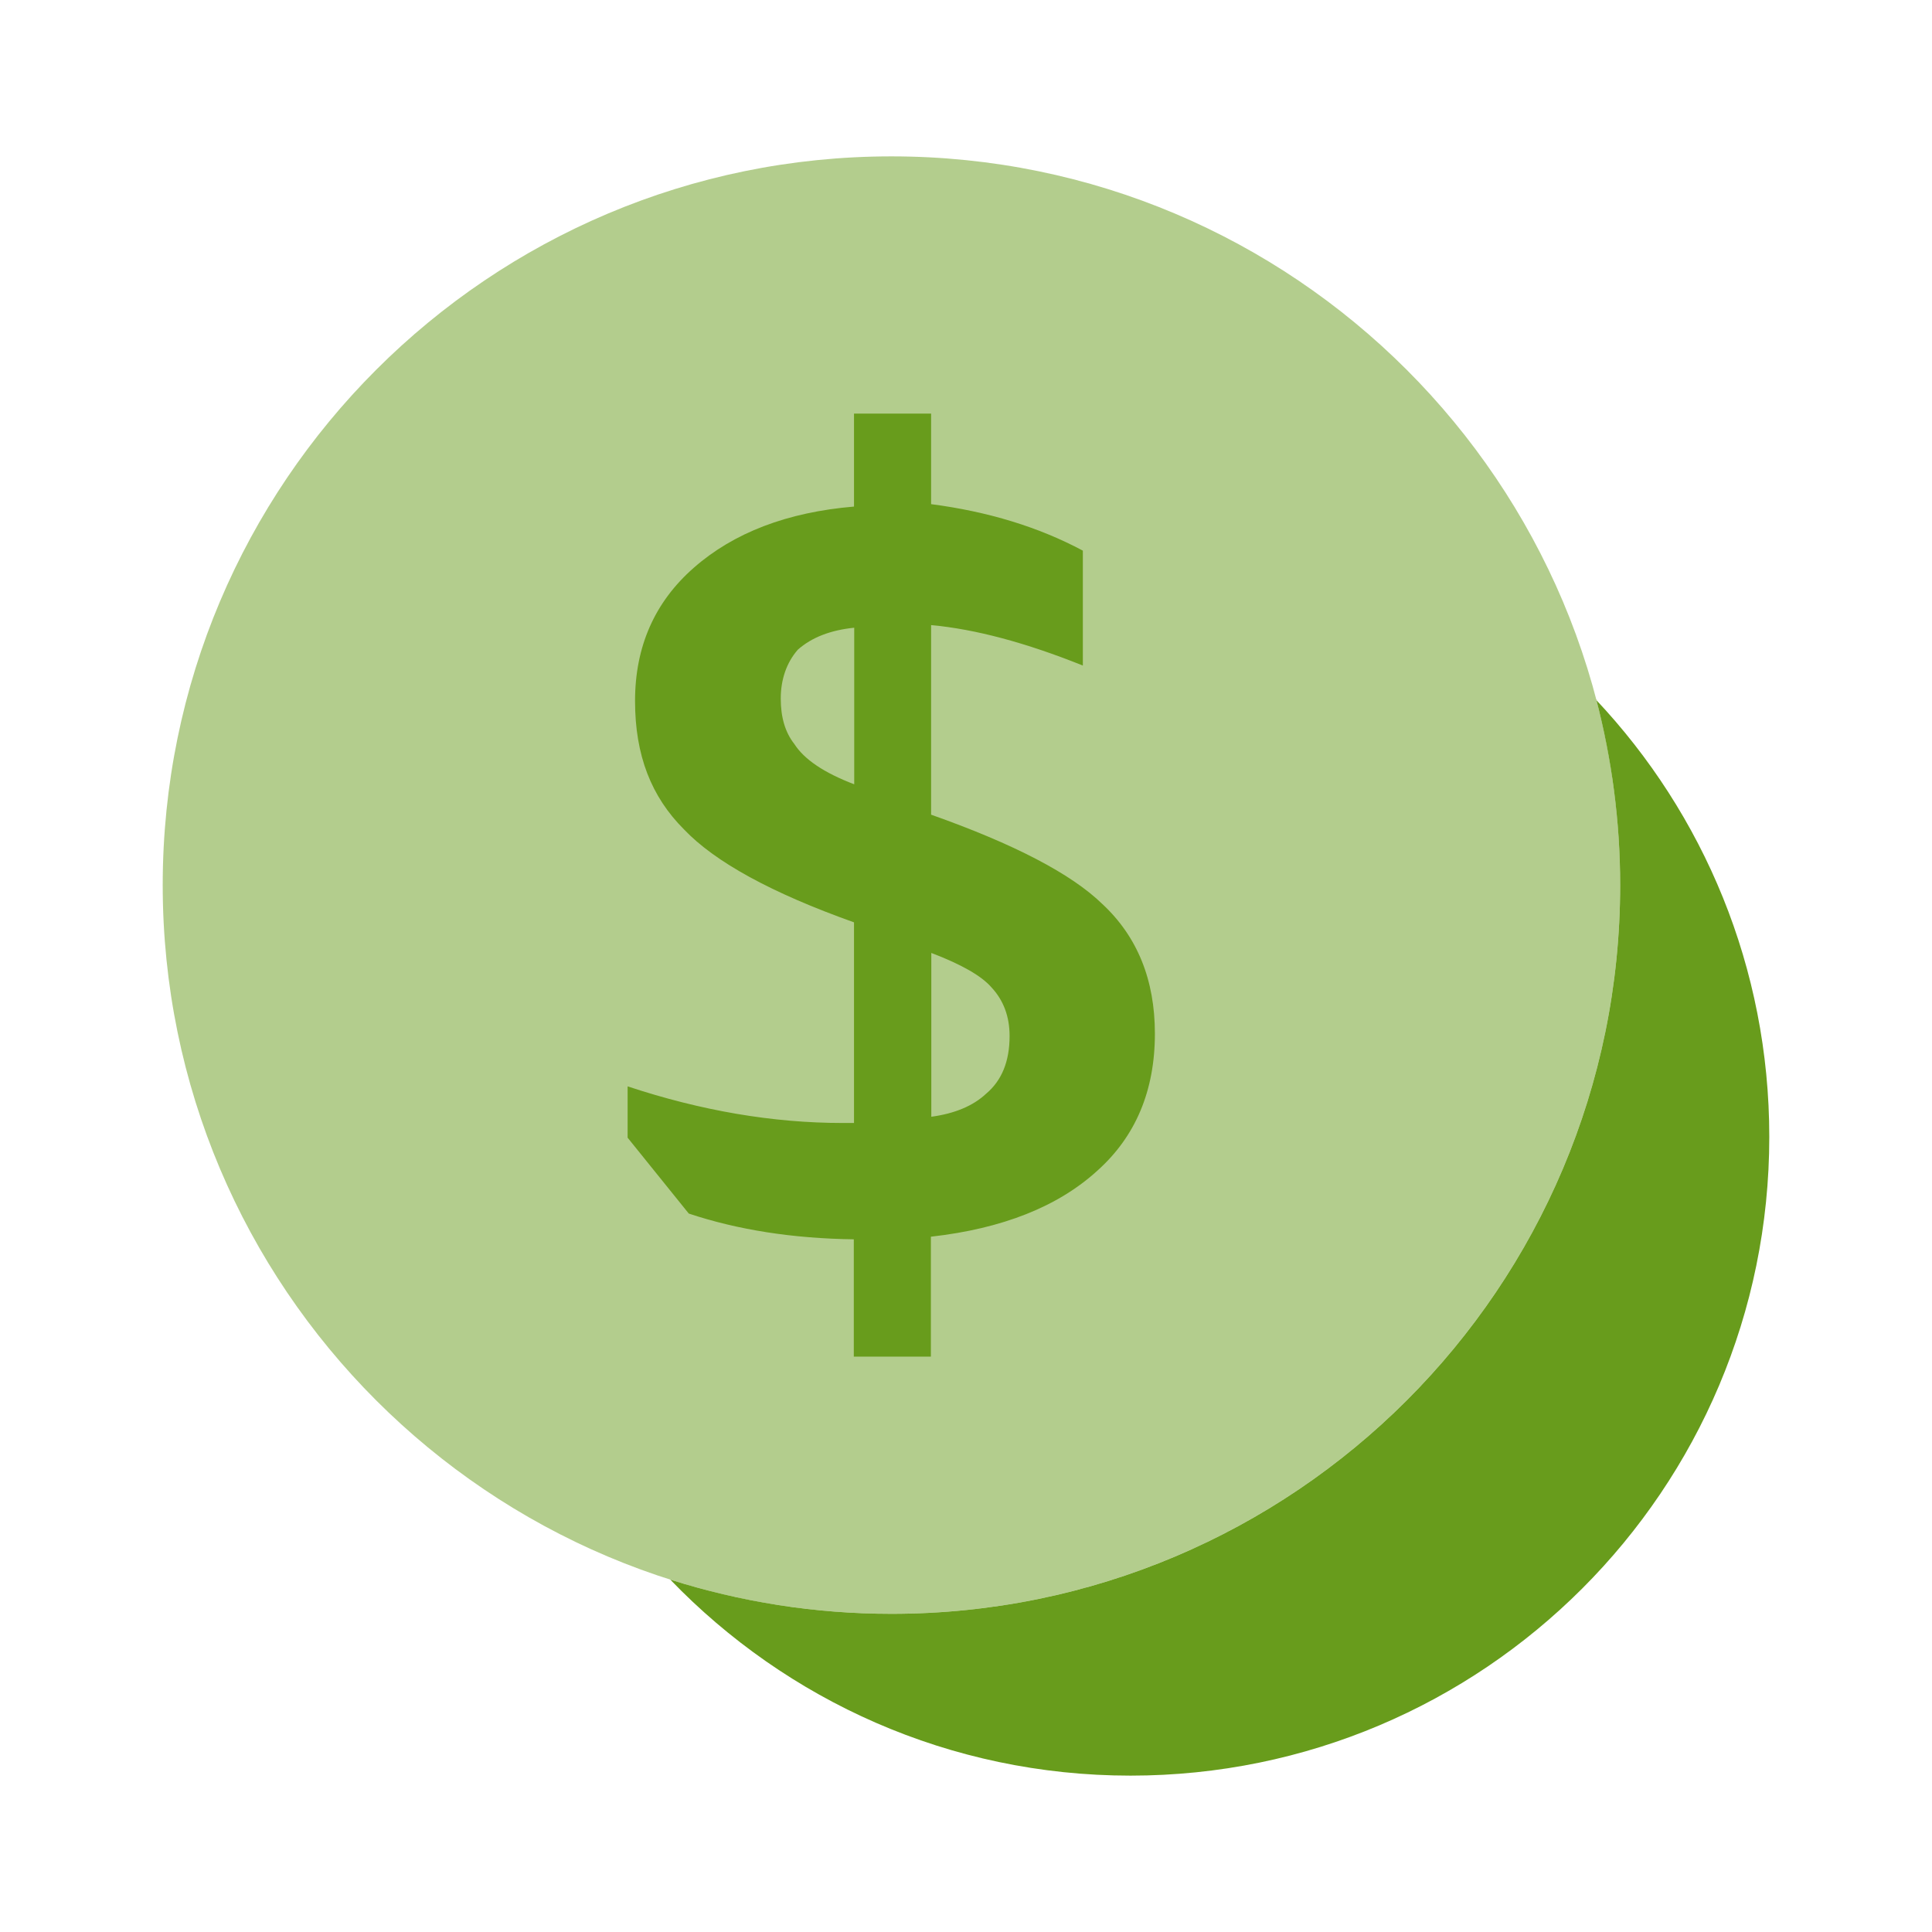
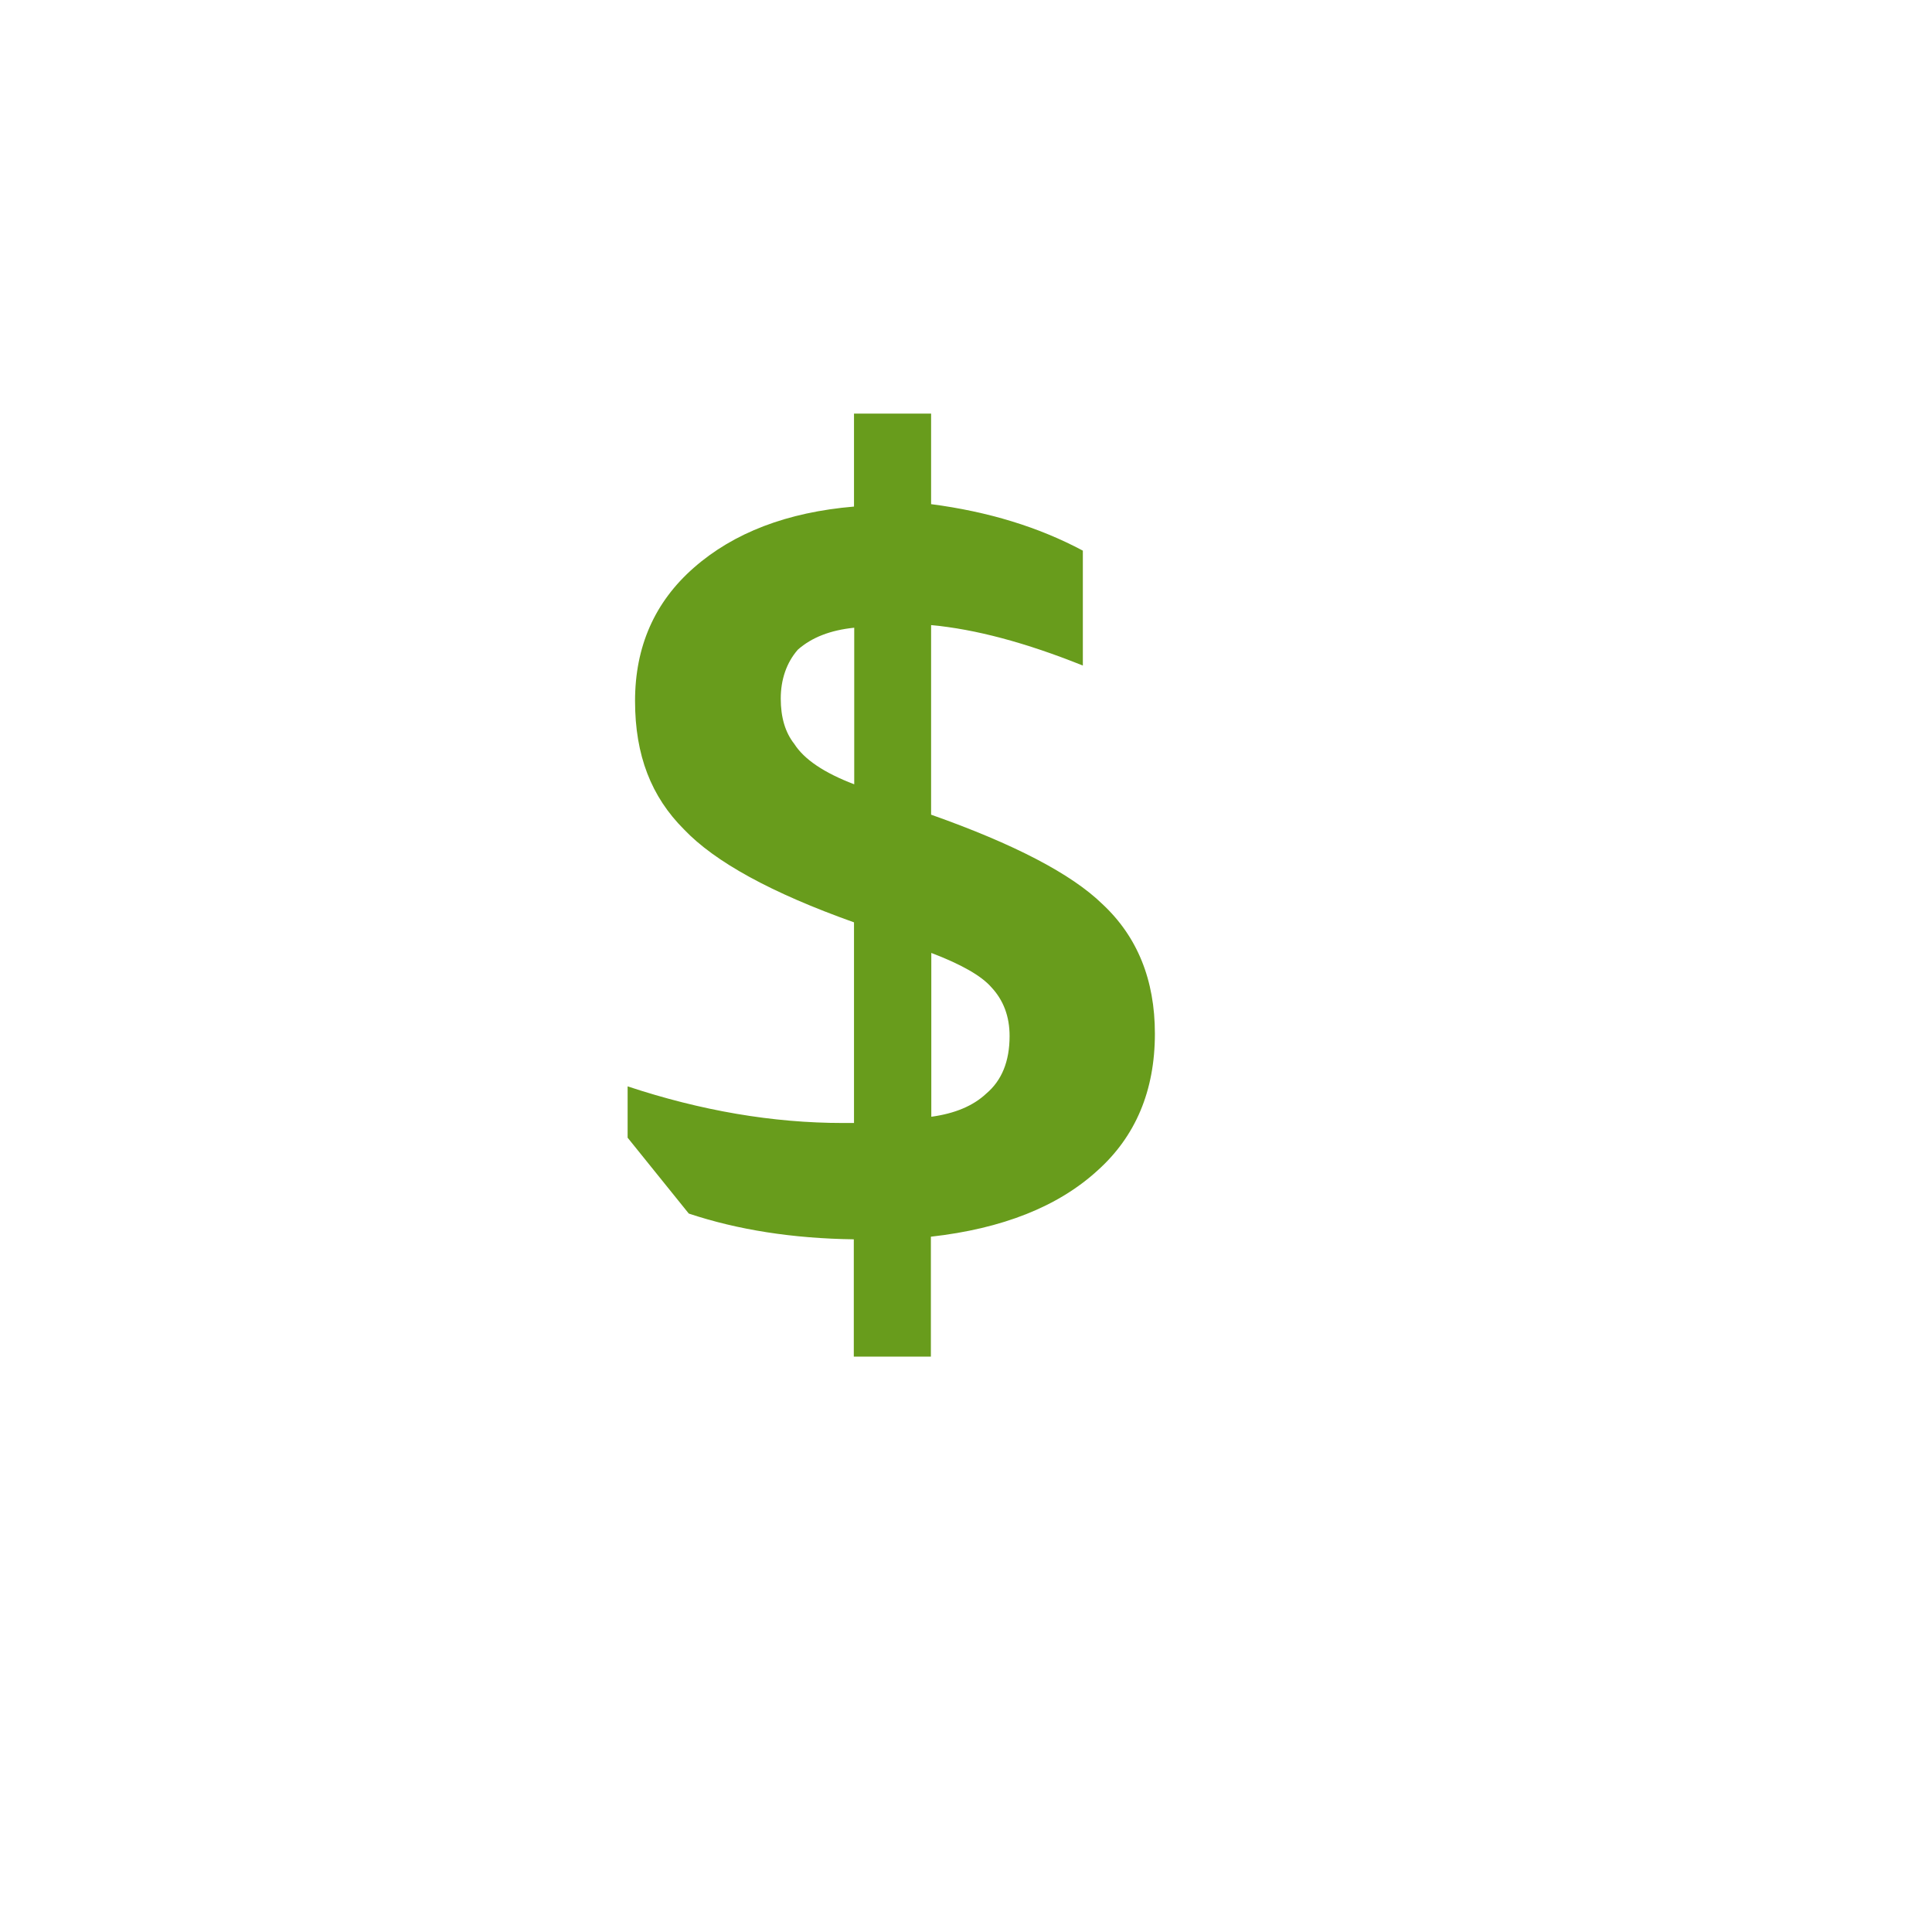
<svg xmlns="http://www.w3.org/2000/svg" width="96" height="96" viewBox="0 0 96 96" fill="none">
-   <path opacity="0.5" d="M44.295 80.189C64.293 80.189 80.505 63.978 80.505 43.98C80.505 23.981 64.293 7.77 44.295 7.77C24.297 7.77 8.085 23.981 8.085 43.98C8.085 63.978 24.297 80.189 44.295 80.189Z" fill="#689C1C" />
-   <path d="M79.315 34.75C80.085 37.7 80.505 40.79 80.505 43.98C80.505 63.98 64.295 80.19 44.295 80.19C40.465 80.19 36.775 79.59 33.305 78.49C39.085 84.49 47.185 88.23 56.175 88.23C73.705 88.23 87.915 74.02 87.915 56.49C87.915 48.08 84.645 40.44 79.305 34.77L79.315 34.75Z" fill="#689C1C" />
  <path d="M54.776 44.921C53.236 43.421 50.395 41.941 46.266 40.481V31.061C48.456 31.261 50.965 31.931 53.806 33.071V27.361C51.615 26.191 49.105 25.421 46.266 25.051V20.551H42.435V25.171C39.115 25.451 36.456 26.471 34.475 28.211C32.535 29.911 31.555 32.121 31.555 34.831C31.555 37.541 32.365 39.591 33.986 41.211C35.526 42.831 38.336 44.371 42.435 45.831V55.801H41.886C38.395 55.801 34.836 55.191 31.186 53.981V56.531L34.225 60.301C36.656 61.111 39.395 61.541 42.425 61.581V67.411H46.255V61.451C49.816 61.051 52.575 59.951 54.526 58.171C56.425 56.471 57.386 54.201 57.386 51.361C57.386 48.691 56.516 46.541 54.776 44.921ZM42.446 38.971C40.946 38.401 39.956 37.731 39.465 36.961C39.016 36.391 38.795 35.641 38.795 34.711C38.795 33.781 39.075 32.931 39.645 32.281C40.336 31.671 41.266 31.311 42.446 31.191V38.971ZM49.005 54.341C48.355 54.951 47.446 55.331 46.276 55.491V47.351C47.776 47.921 48.766 48.491 49.255 49.051C49.865 49.701 50.166 50.511 50.166 51.481C50.166 52.741 49.776 53.691 49.005 54.341Z" fill="#689C1C" />
</svg>